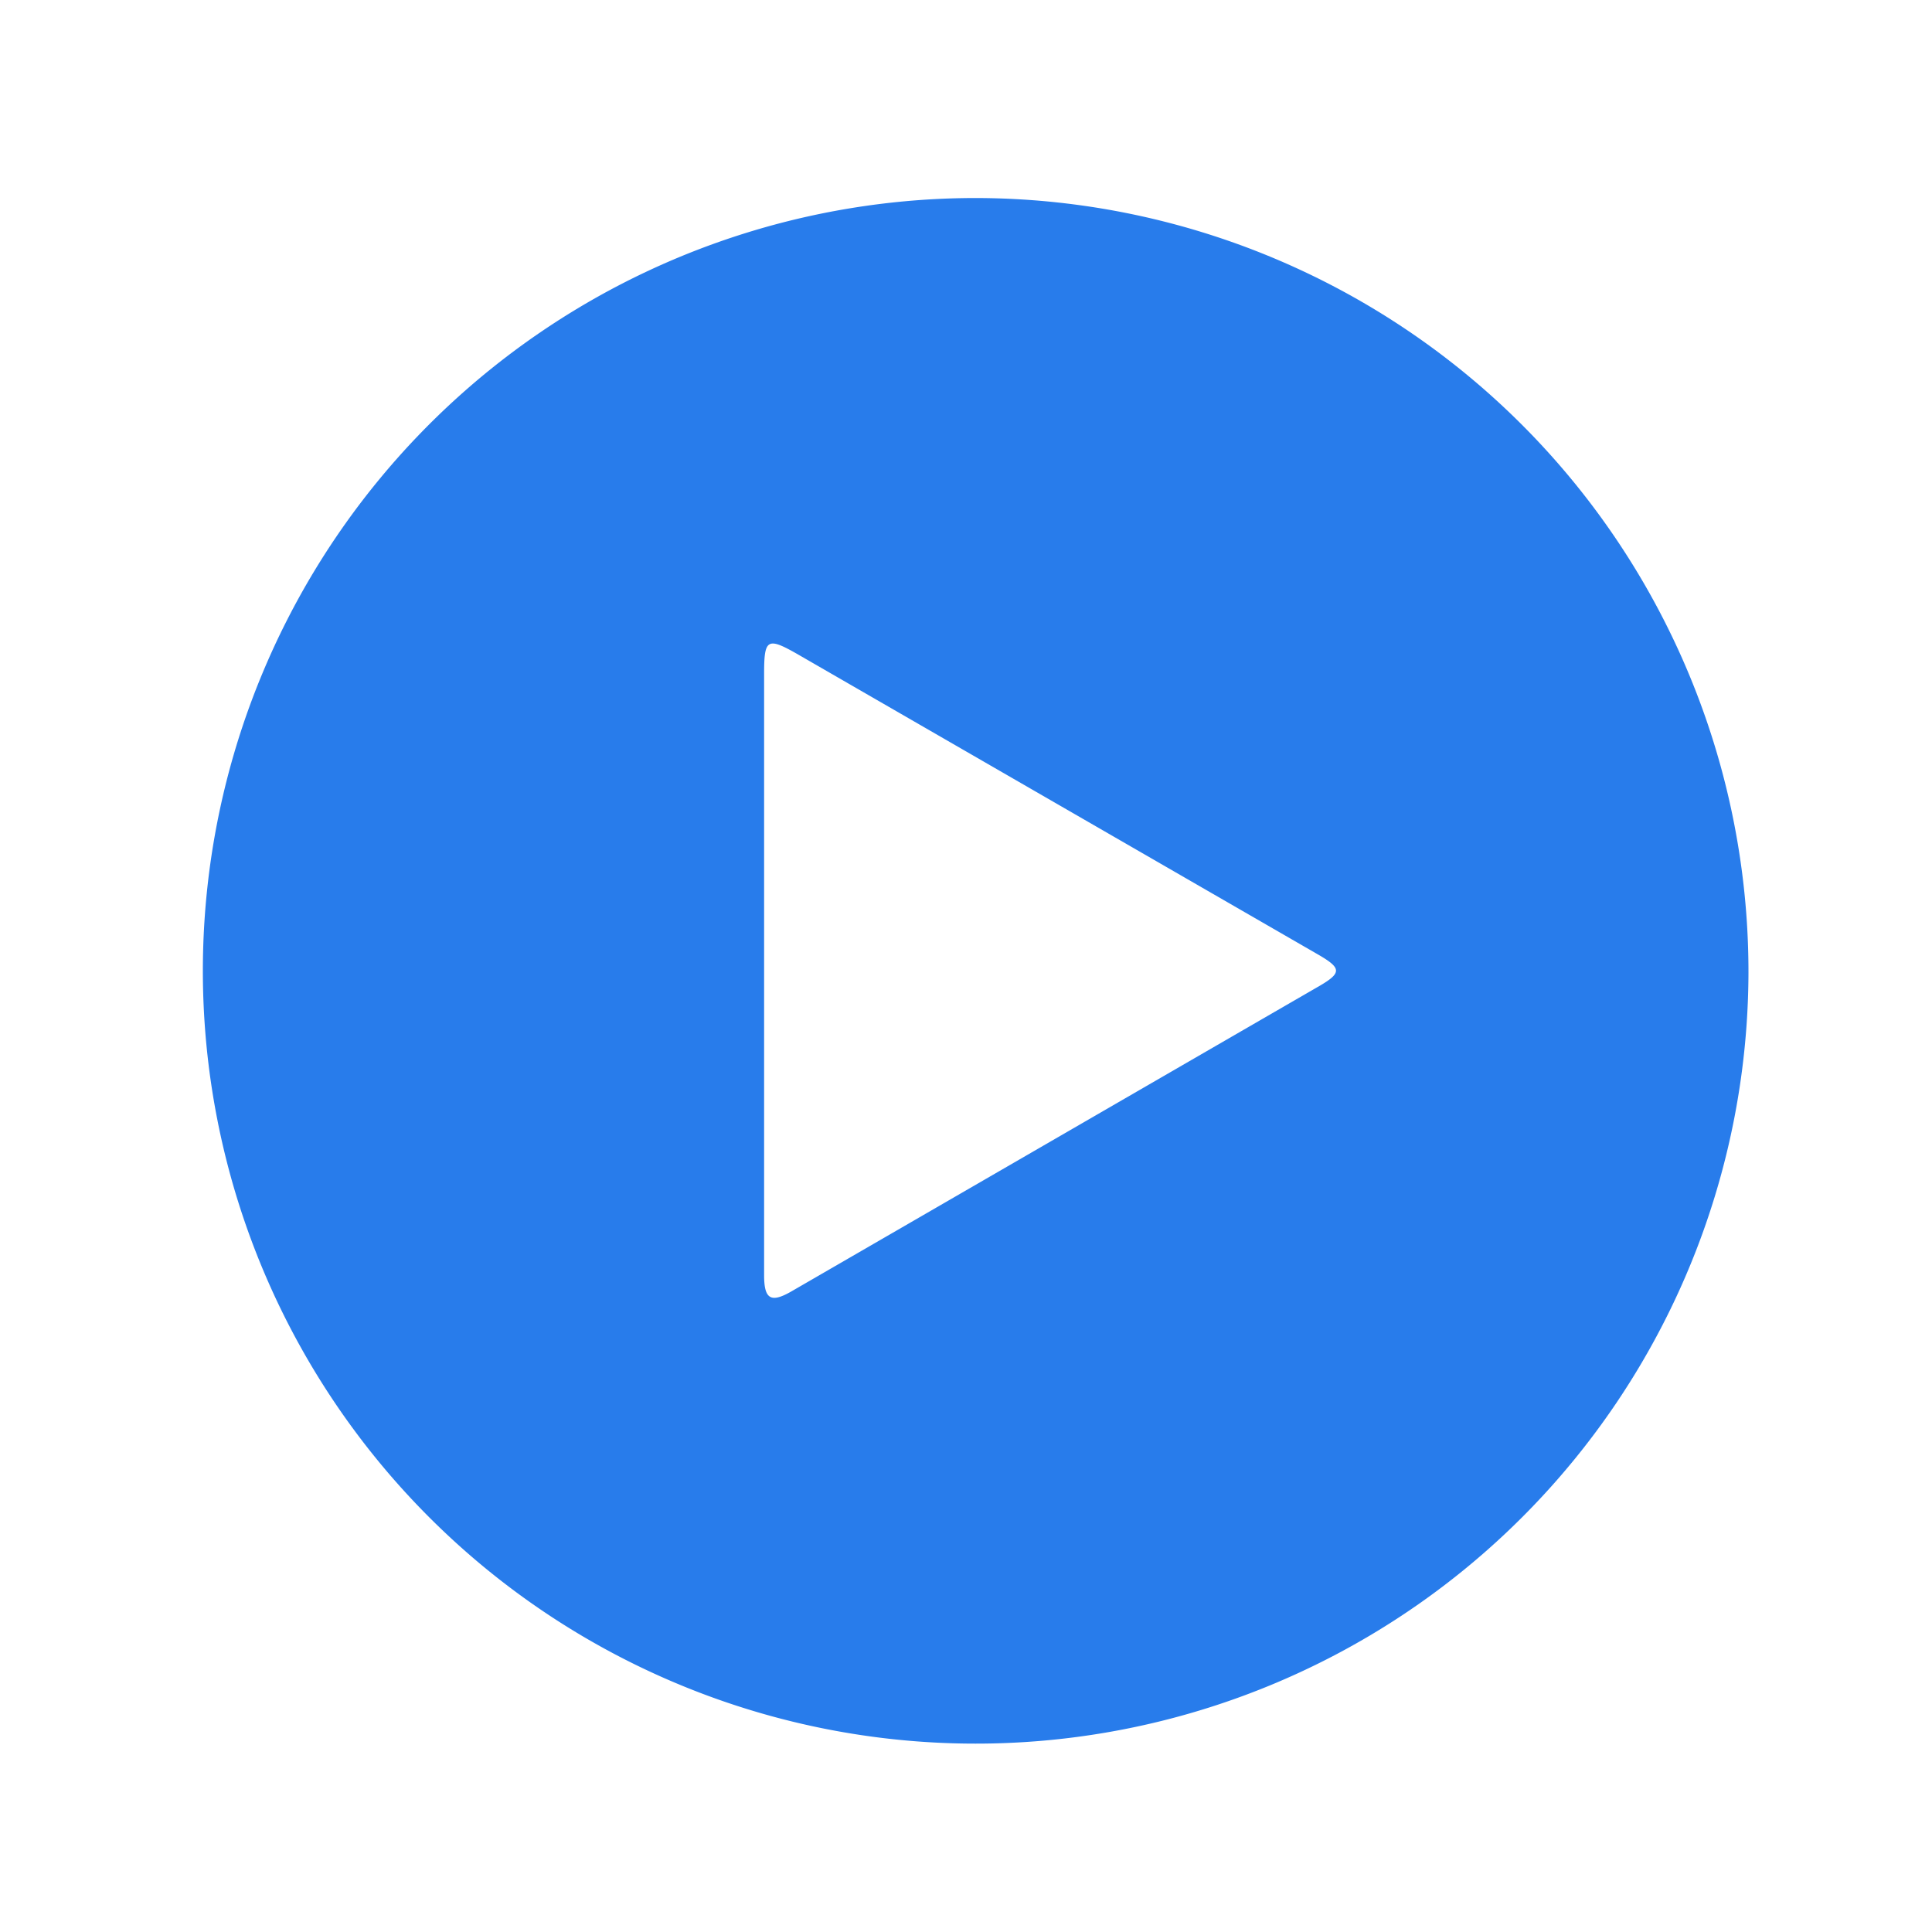
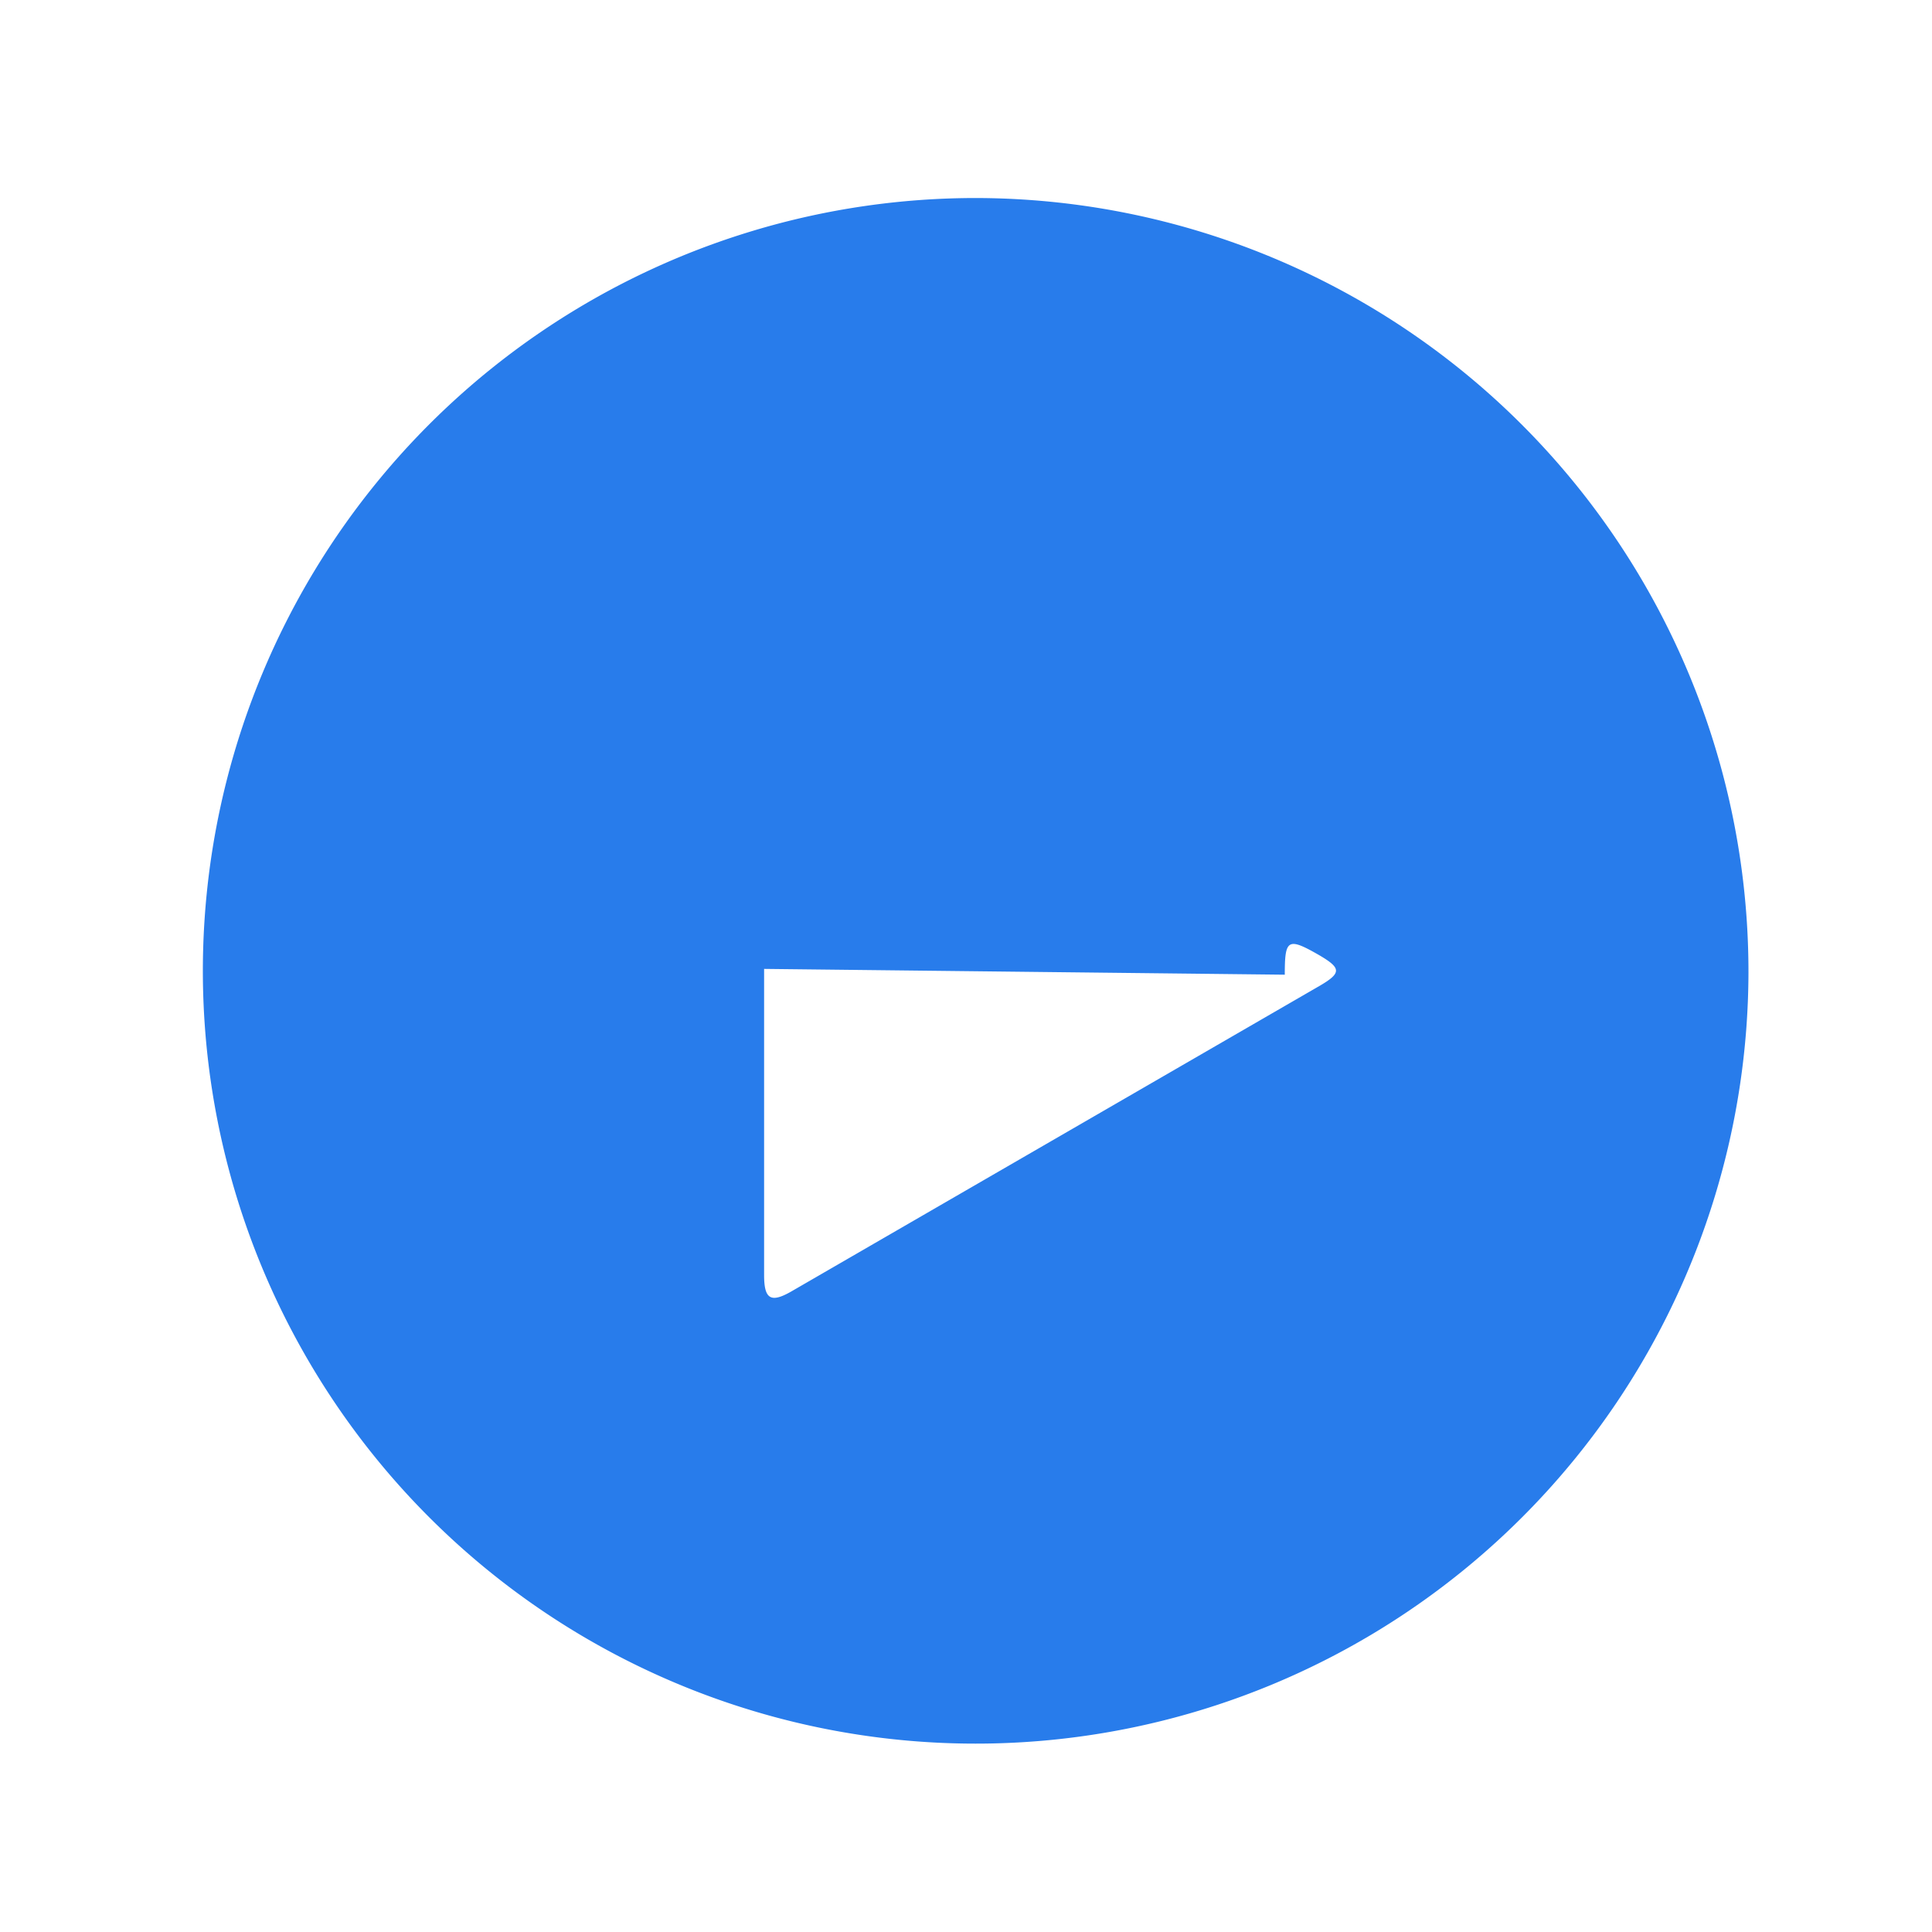
<svg xmlns="http://www.w3.org/2000/svg" id="图层_1" data-name="图层 1" viewBox="0 0 200 200">
  <defs>
    <style>.cls-1{fill:#287ceb;}</style>
  </defs>
  <g id="OWbmA3">
-     <path class="cls-1" d="M181,100.7a80,80,0,1,1-79.8-80.2A80.1,80.1,0,0,1,181,100.7Zm-101.9-.4V132c0,2.5.7,2.9,2.8,1.7L136.7,102c2.2-1.3,2.1-1.8-.1-3.1L82.7,67.8c-3.3-1.9-3.6-1.7-3.6,2Z" />
+     <path class="cls-1" d="M181,100.7a80,80,0,1,1-79.8-80.2A80.1,80.1,0,0,1,181,100.7Zm-101.9-.4V132c0,2.5.7,2.9,2.8,1.7L136.7,102c2.2-1.3,2.1-1.8-.1-3.1c-3.3-1.9-3.6-1.7-3.6,2Z" />
  </g>
</svg>